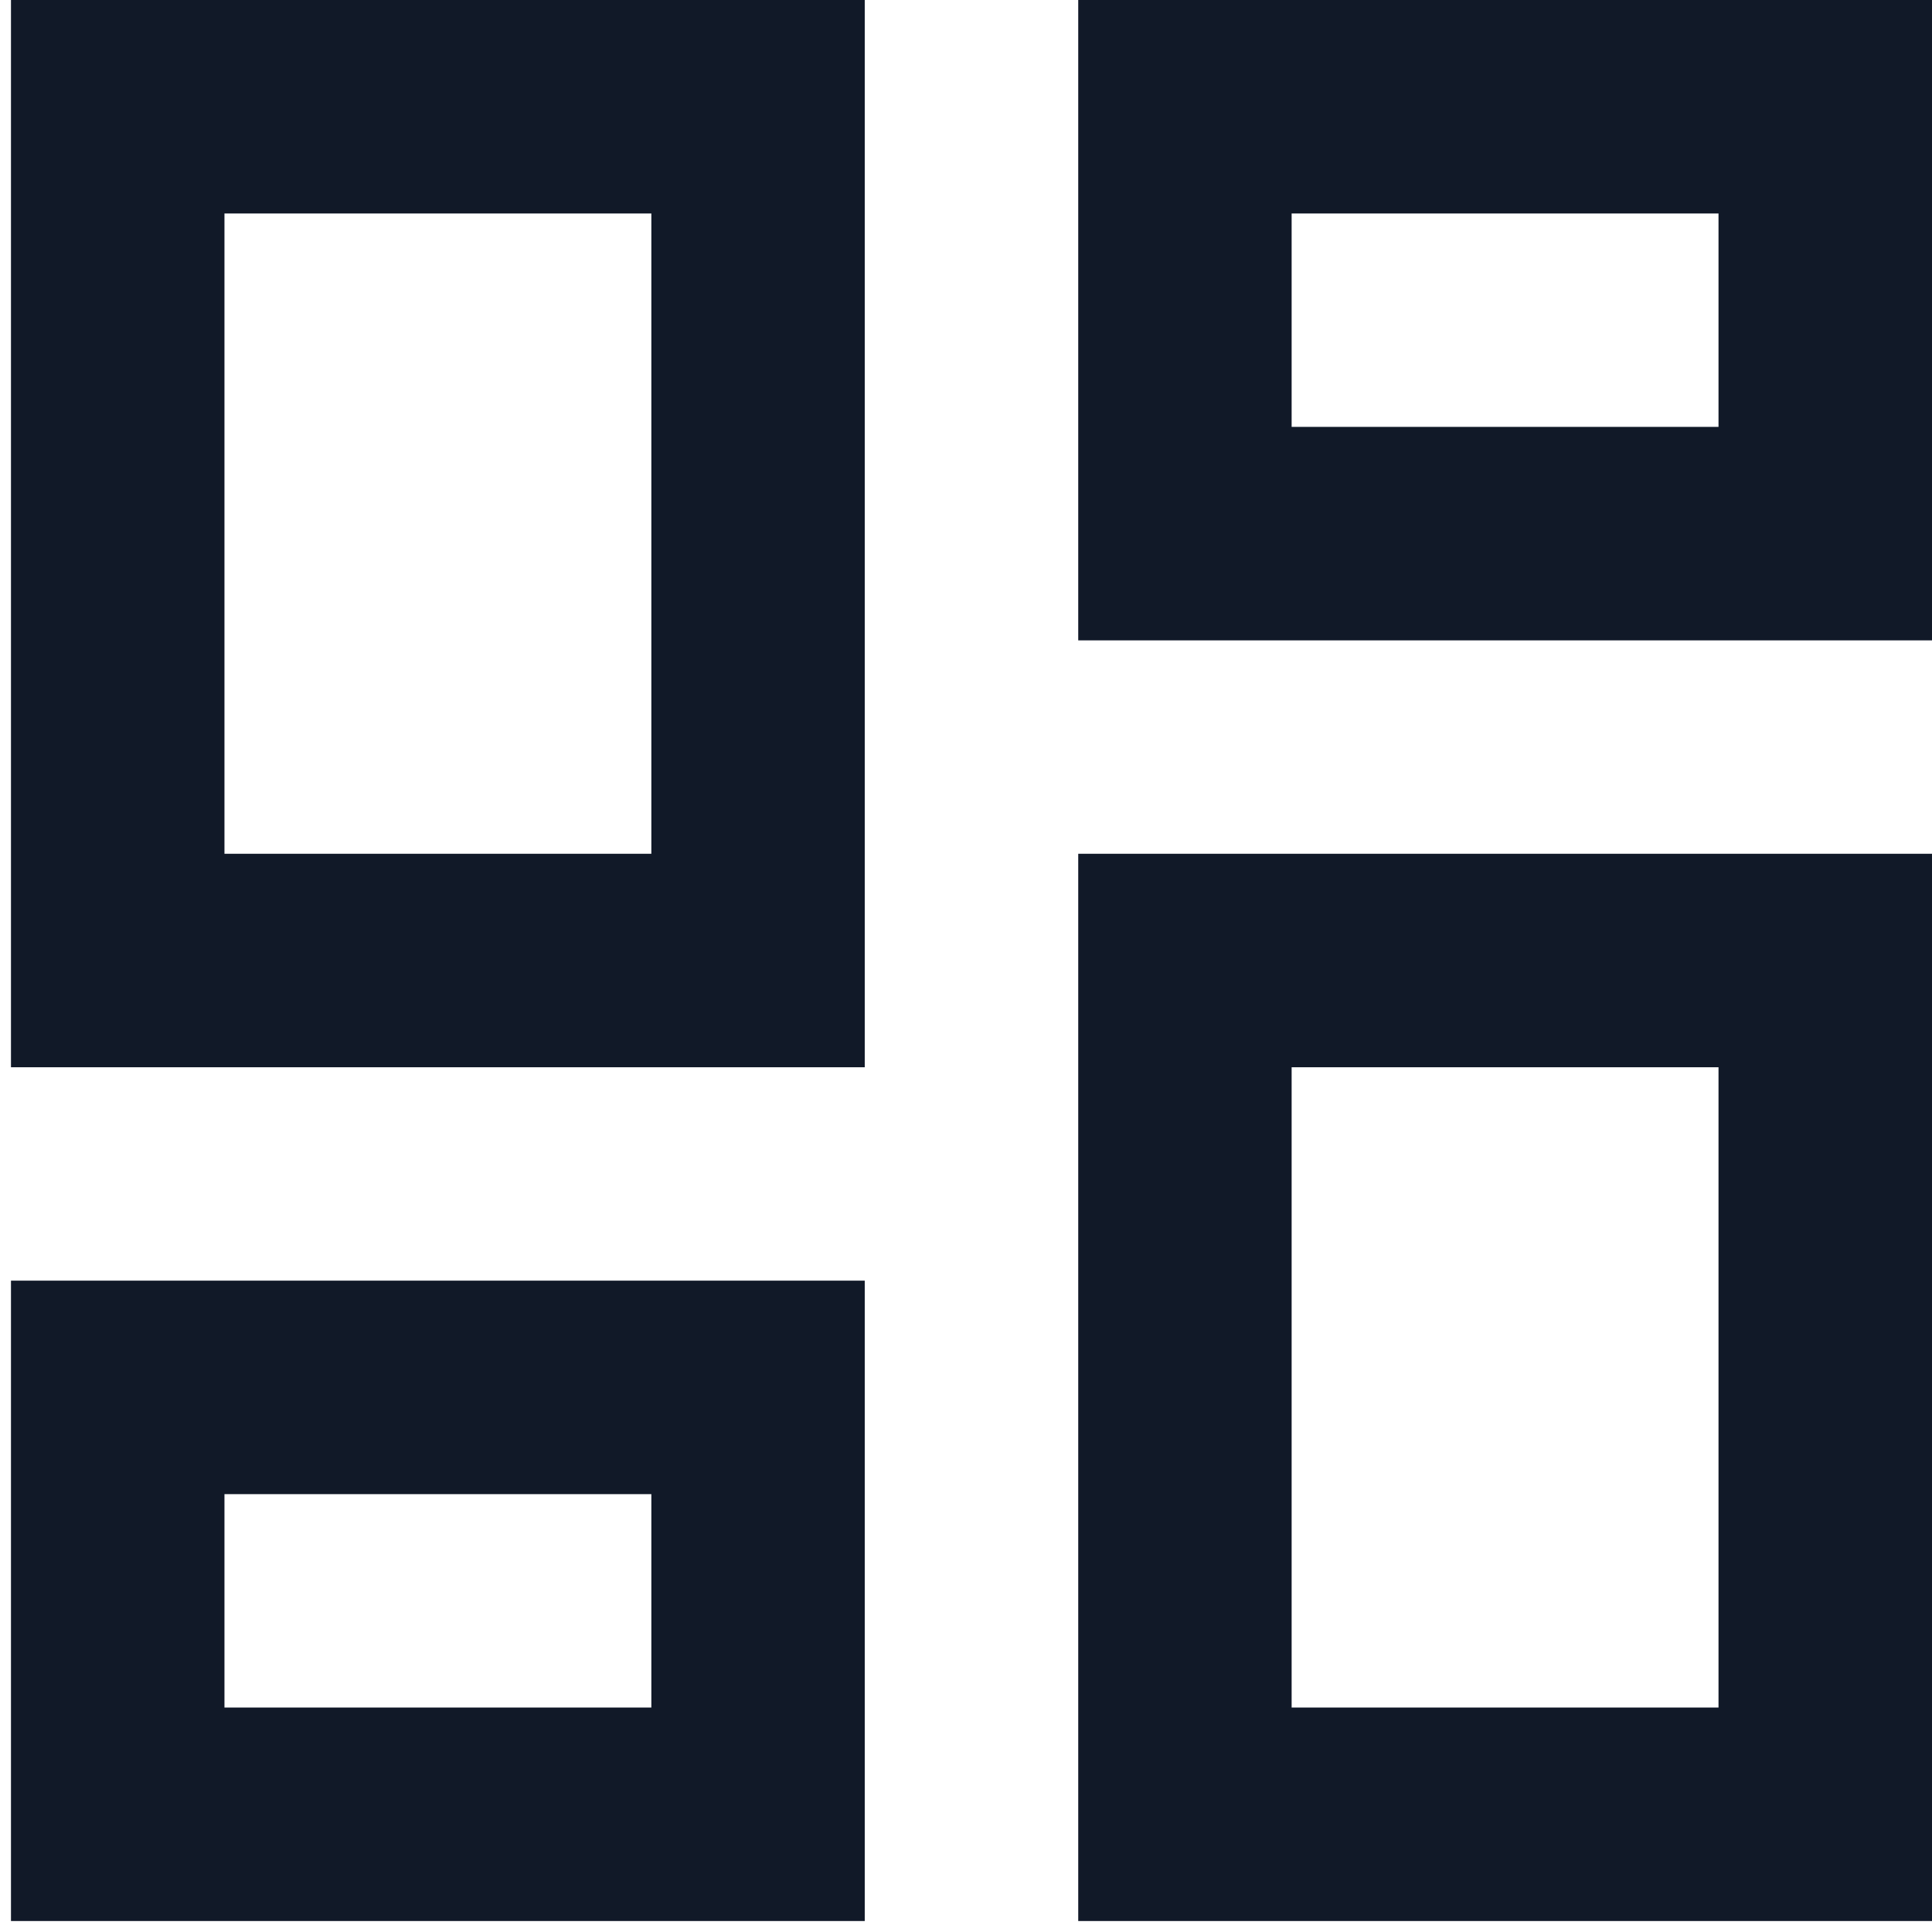
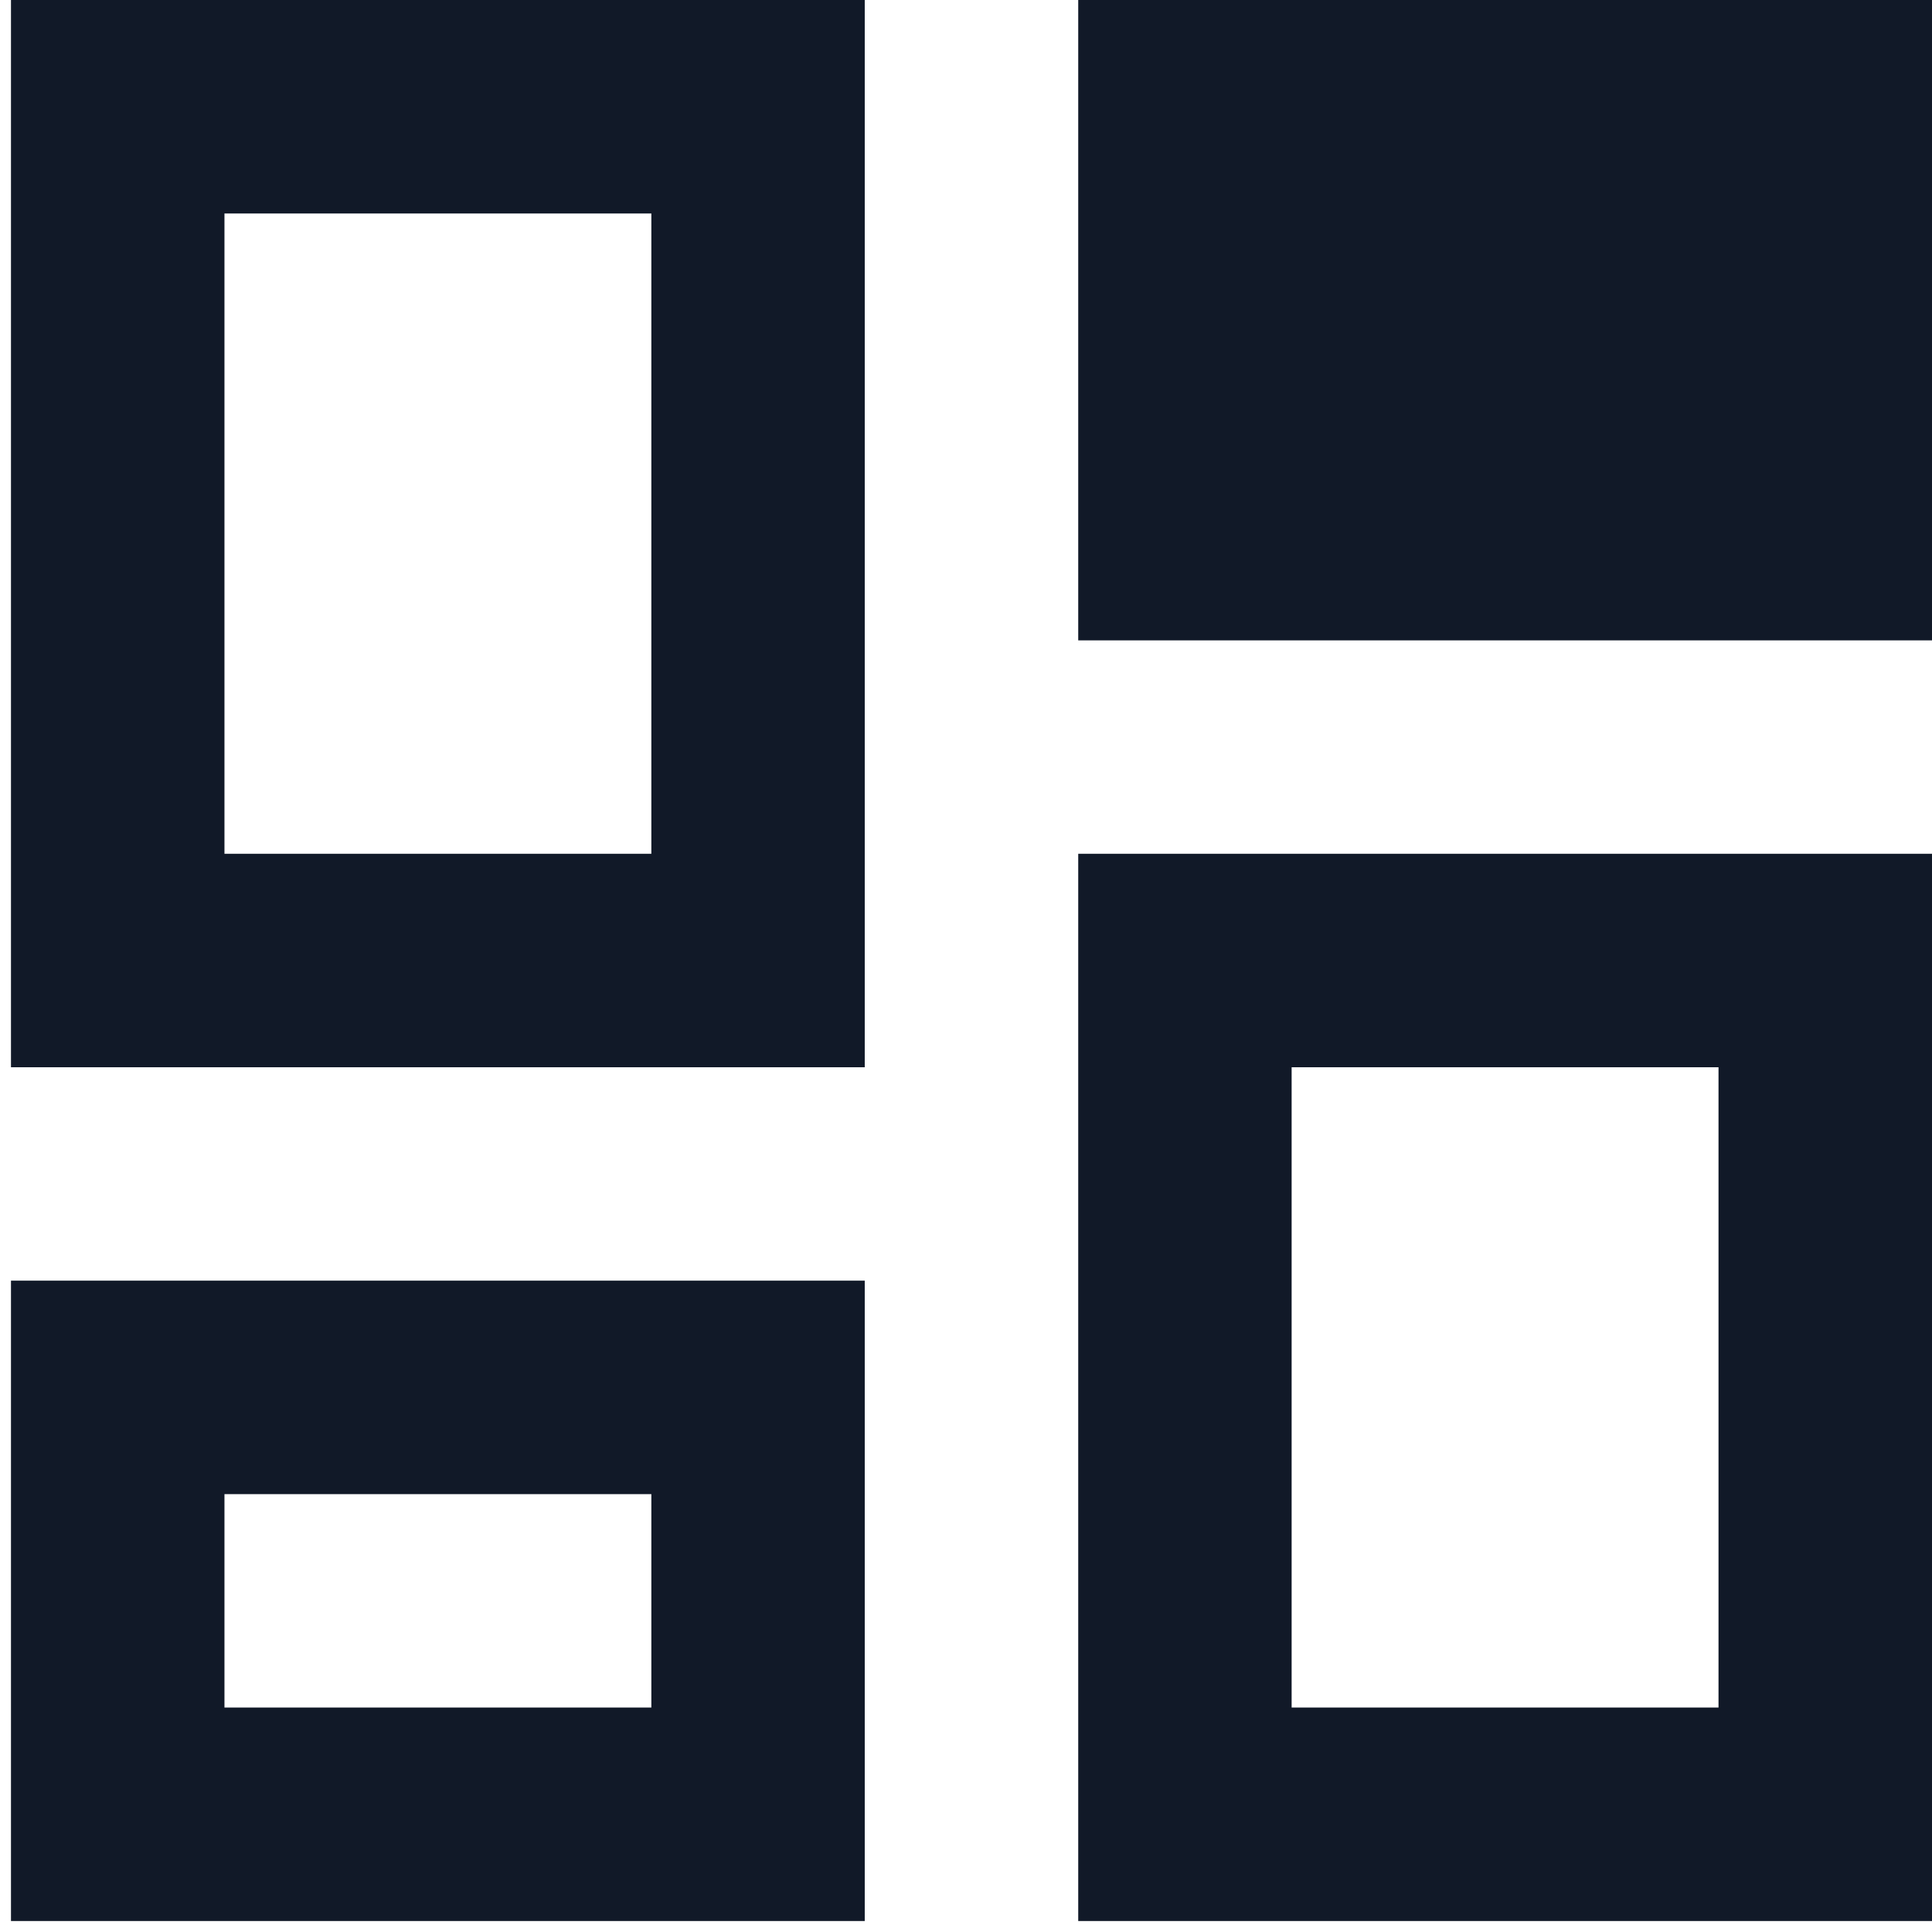
<svg xmlns="http://www.w3.org/2000/svg" width="22" height="22" viewBox="0 0 22 22" fill="none">
-   <path d="M12.278 21.875V9.722H22V21.875H12.278ZM0.125 12.153V0H9.847V12.153H0.125ZM7.417 9.722V2.431H2.556V9.722H7.417ZM0.125 21.875V14.583H9.847V21.875H0.125ZM2.556 19.444H7.417V17.014H2.556V19.444ZM14.708 19.444H19.569V12.153H14.708V19.444ZM12.278 0H22V7.292H12.278V0ZM14.708 2.431V4.861H19.569V2.431H14.708Z" fill="#111928" />
+   <path d="M12.278 21.875V9.722H22V21.875H12.278ZM0.125 12.153V0H9.847V12.153H0.125ZM7.417 9.722V2.431H2.556V9.722H7.417ZM0.125 21.875V14.583H9.847V21.875H0.125ZM2.556 19.444H7.417V17.014H2.556V19.444ZM14.708 19.444H19.569V12.153H14.708V19.444ZM12.278 0H22V7.292H12.278V0ZM14.708 2.431V4.861H19.569H14.708Z" fill="#111928" />
</svg>